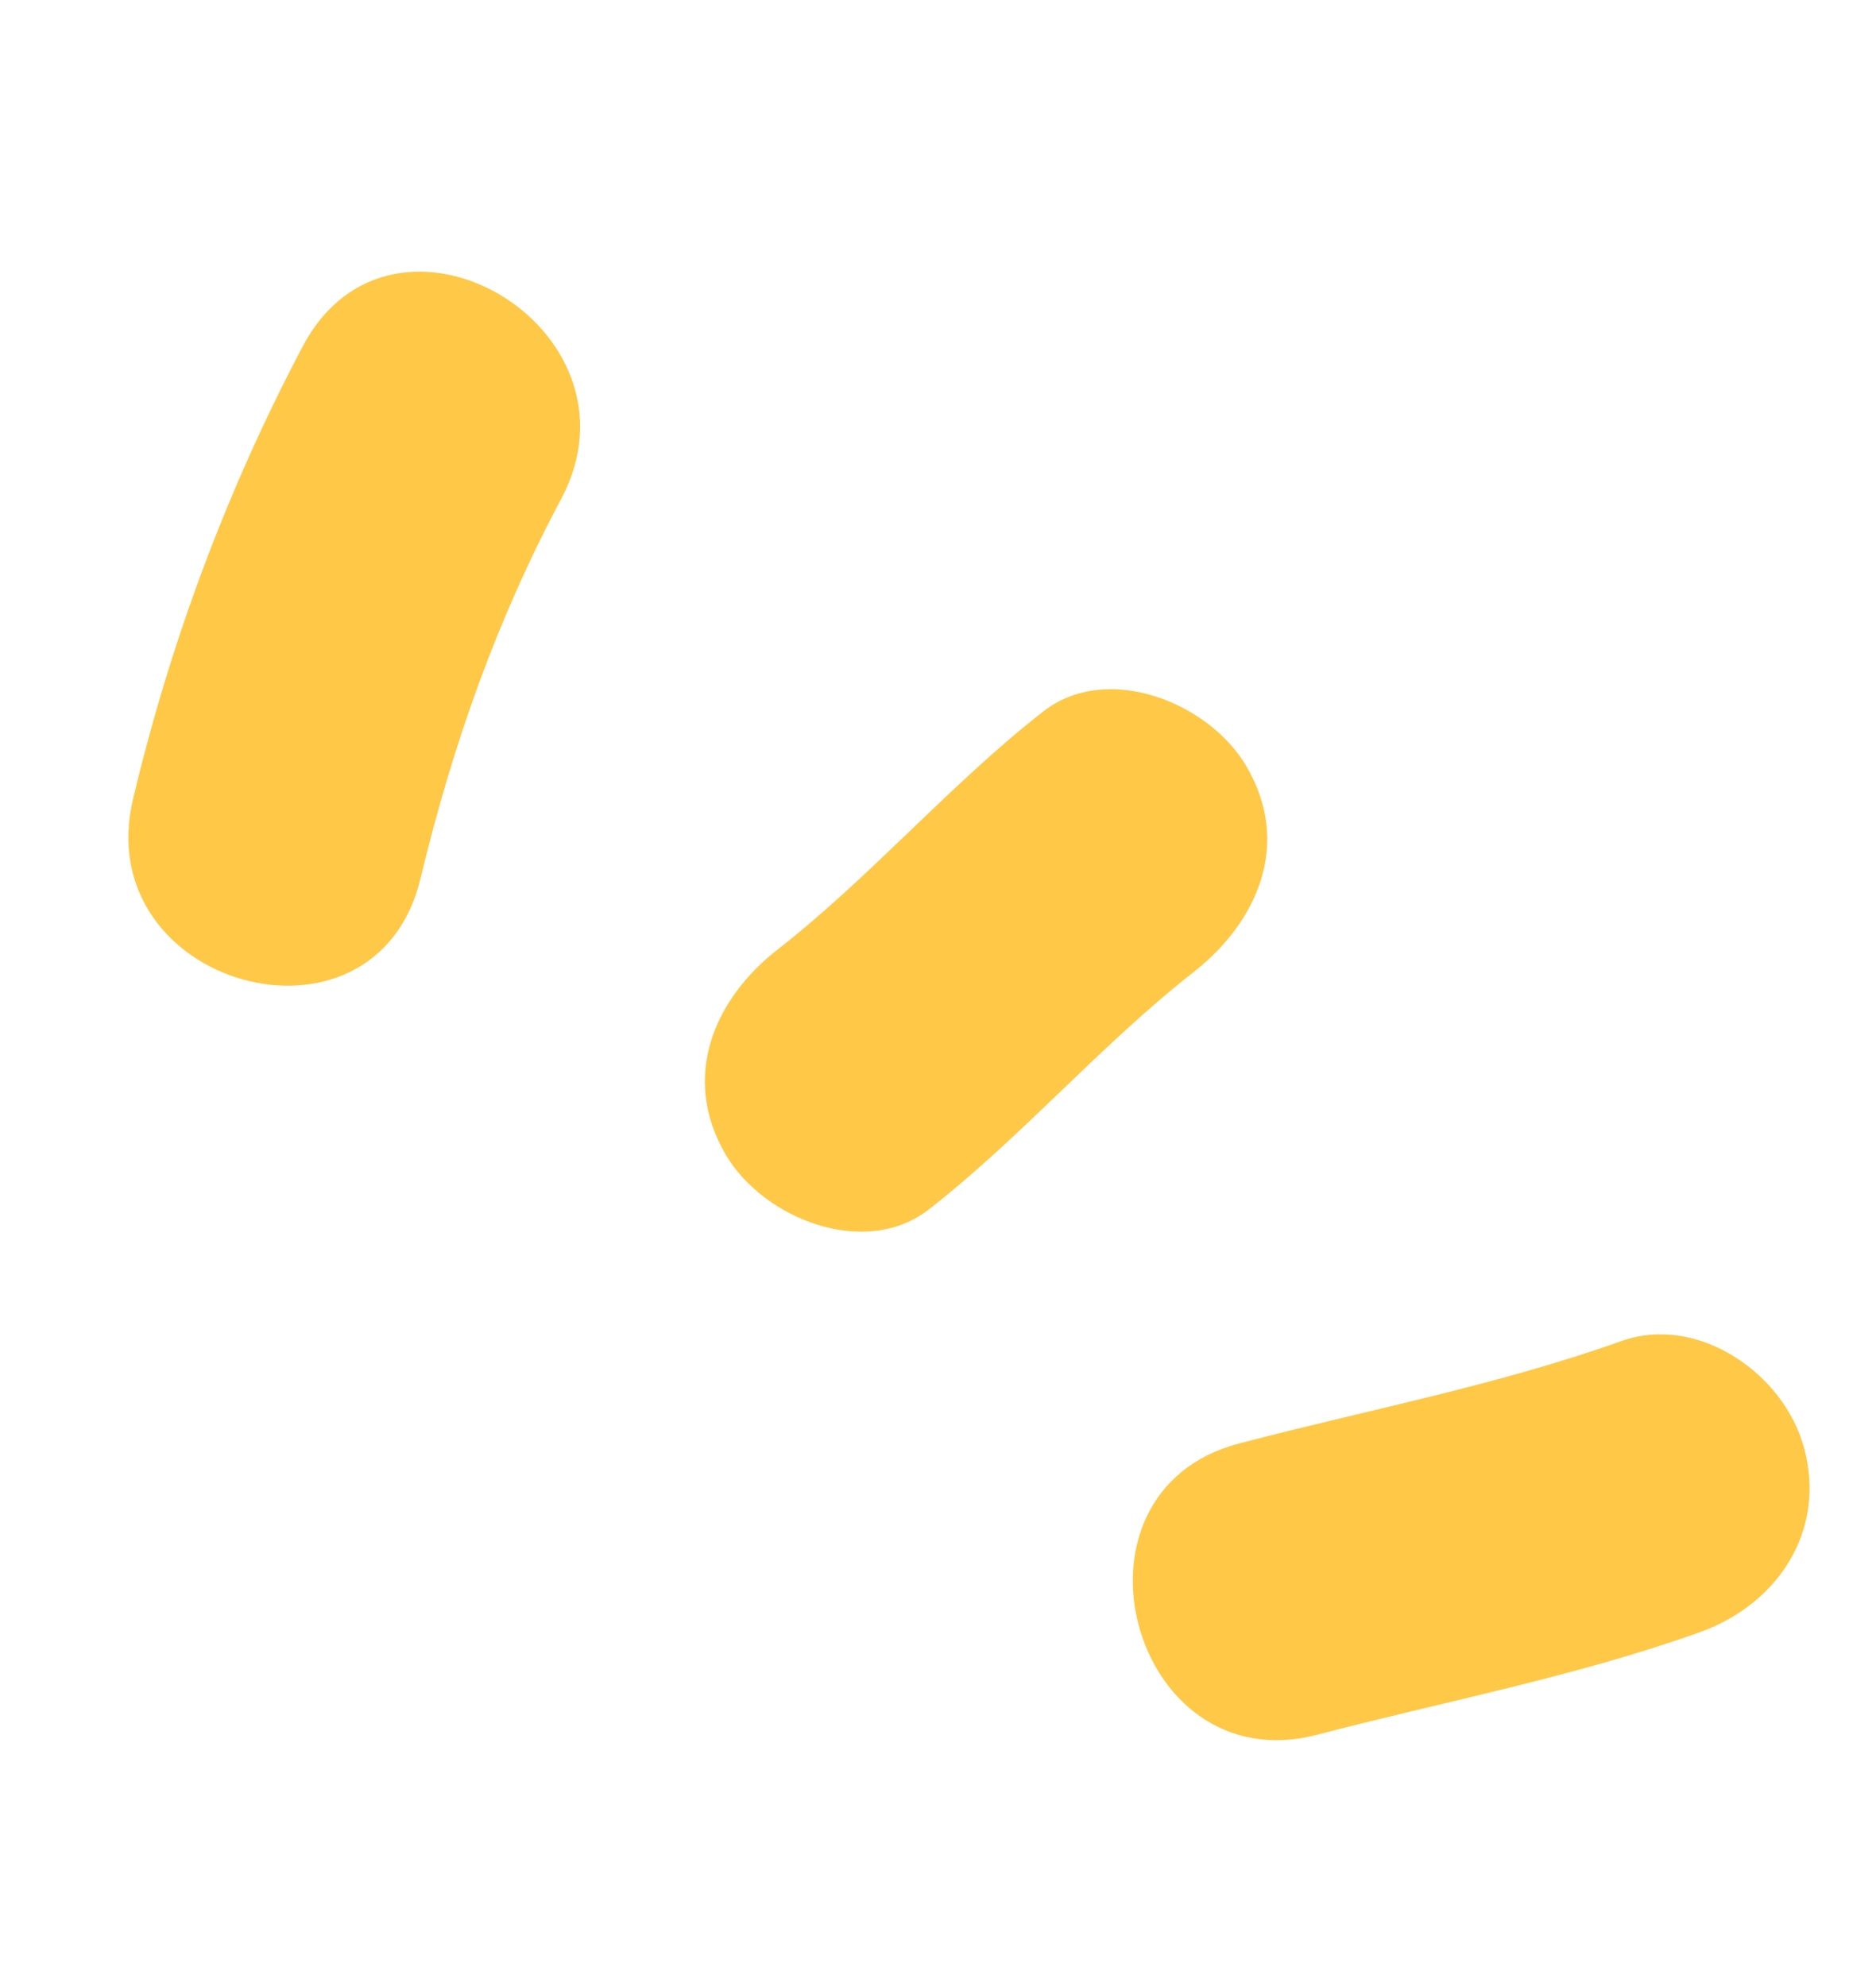
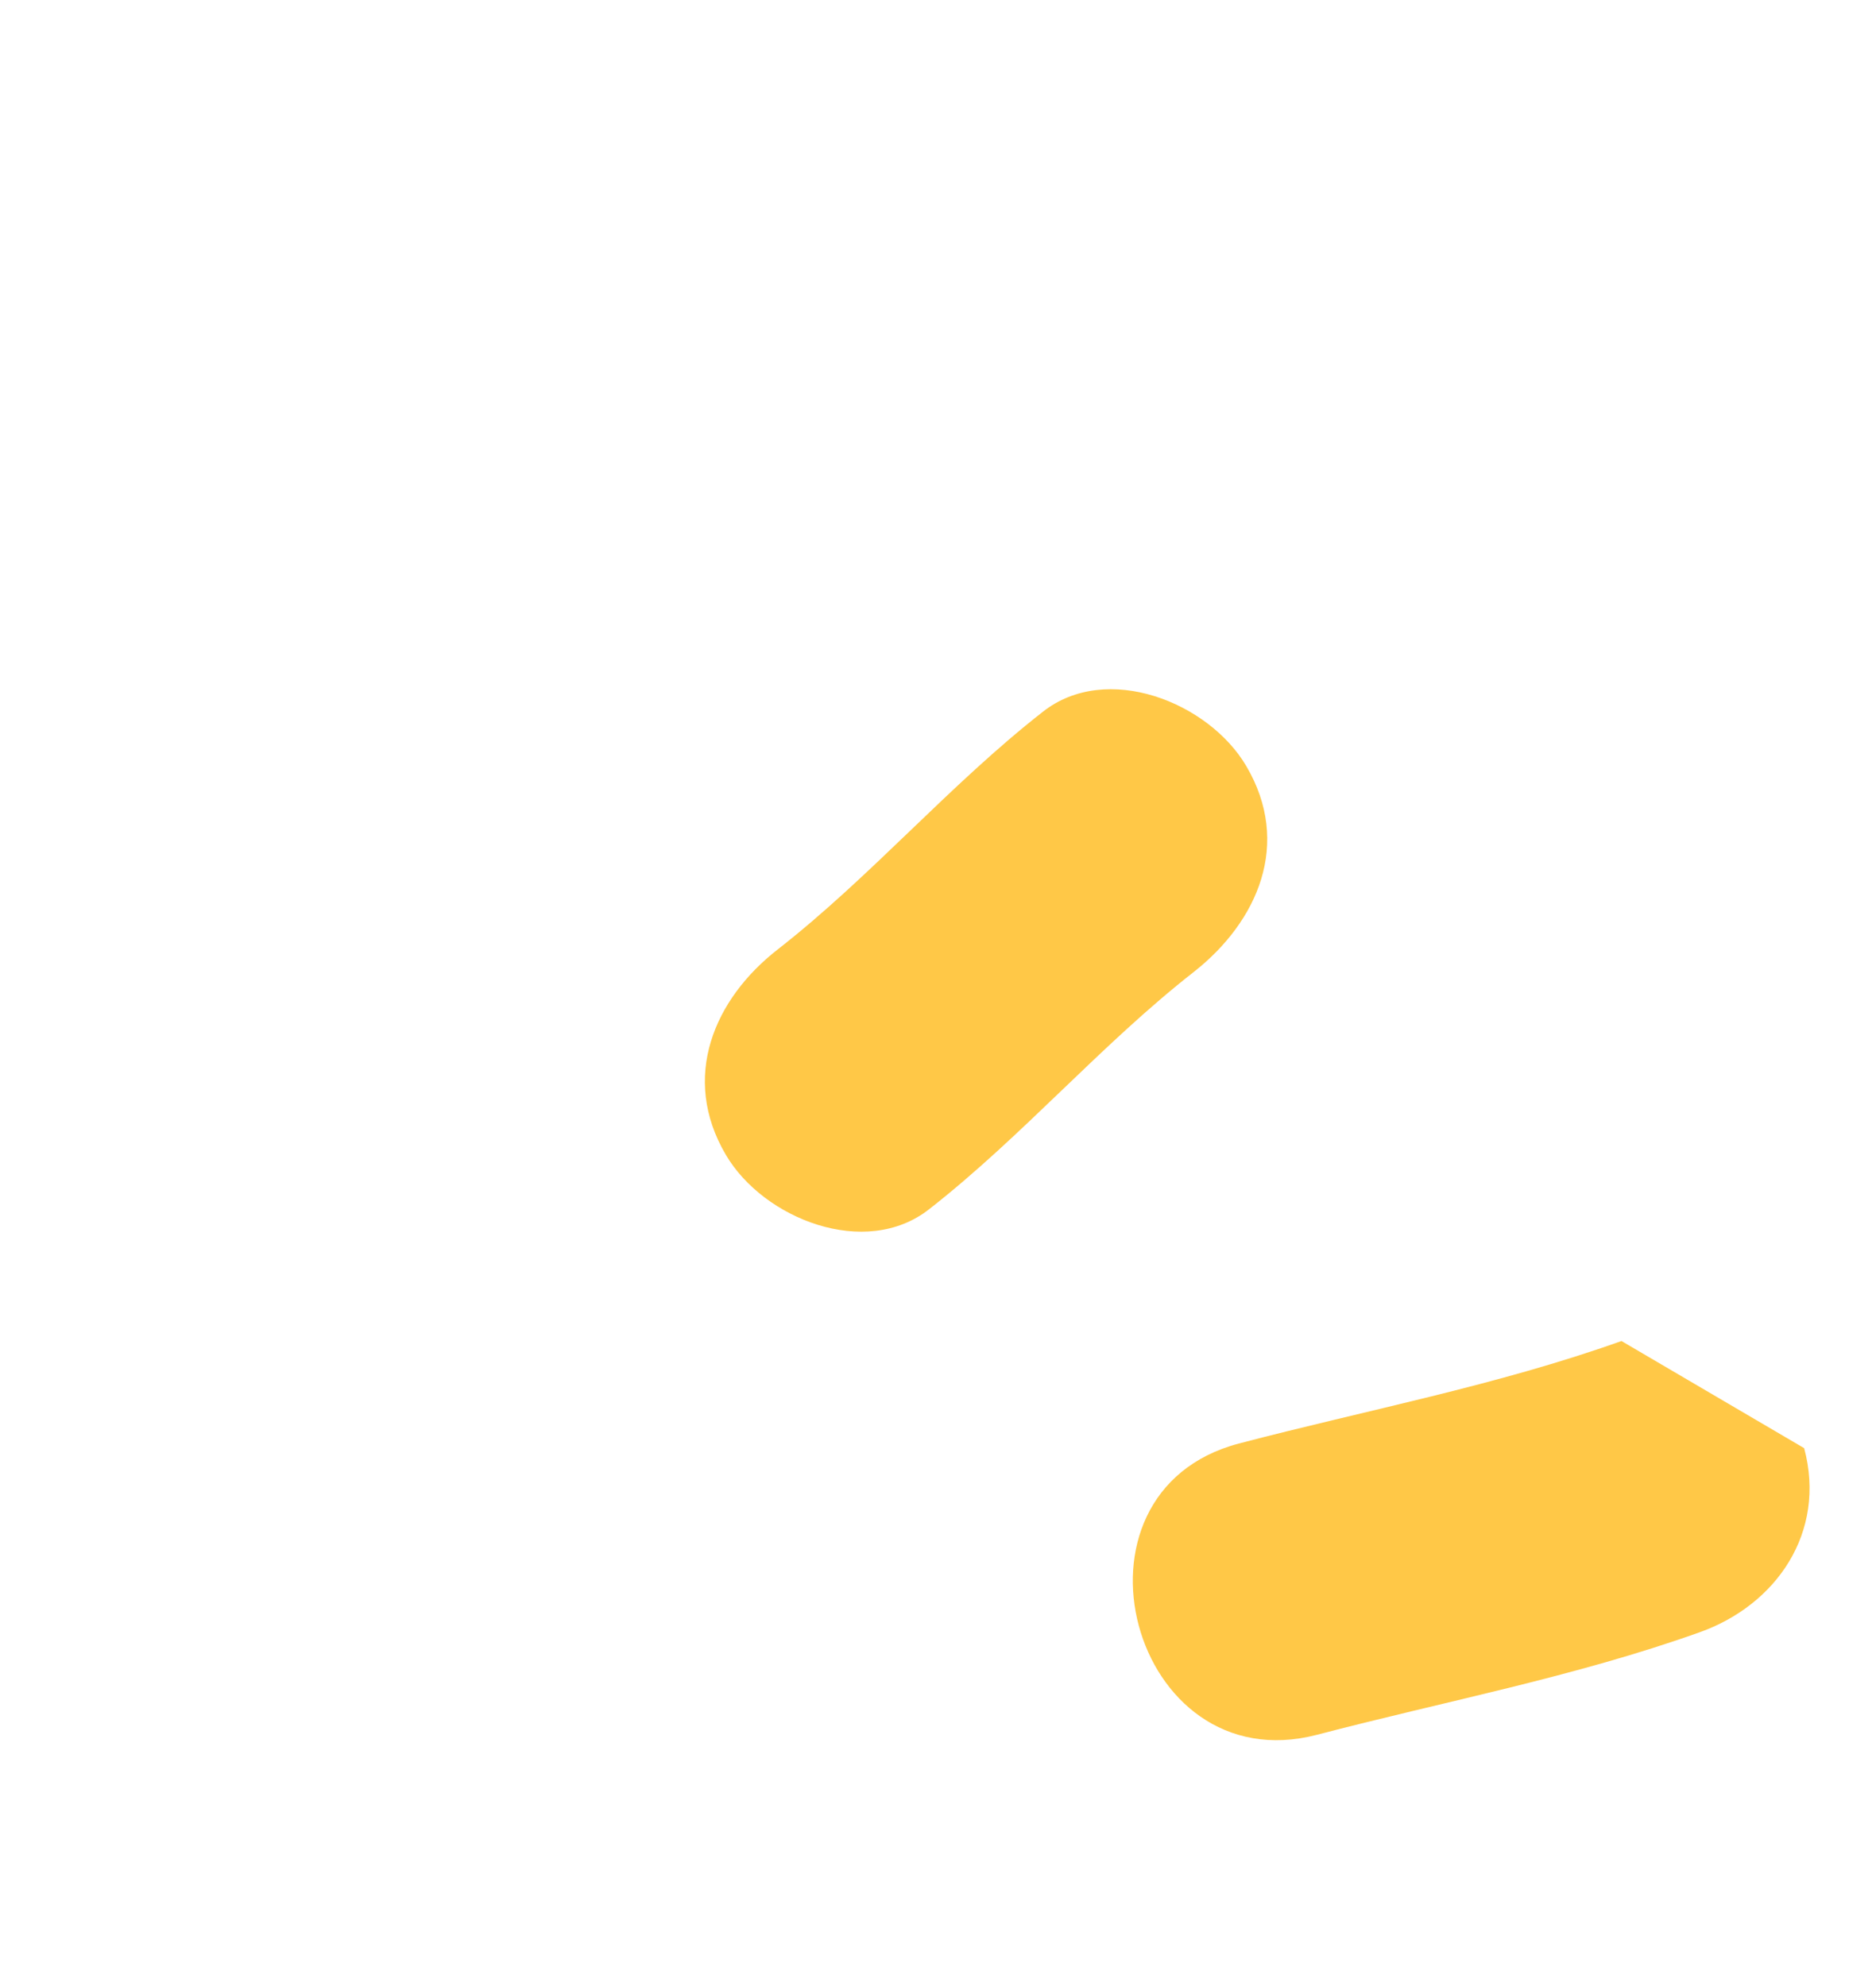
<svg xmlns="http://www.w3.org/2000/svg" width="34" height="36" viewBox="0 0 34 36" fill="none">
-   <path d="M5.486 6.279C4.118 8.872 3.094 11.614 2.416 14.464C1.585 17.878 6.803 19.336 7.621 15.925C8.202 13.503 9.006 11.223 10.178 9.031C11.797 5.942 7.118 3.186 5.486 6.279Z" fill="#FFC847" />
  <path d="M22.587 13.886C21.907 12.728 20.056 11.99 18.899 12.903C17.204 14.229 15.795 15.881 14.1 17.206C12.94 18.107 12.33 19.532 13.155 20.933C13.835 22.092 15.686 22.829 16.843 21.916C18.538 20.59 19.947 18.939 21.642 17.613C22.799 16.699 23.413 15.288 22.587 13.886Z" fill="#FFC847" />
-   <path d="M29.387 24.308C27.13 25.114 24.763 25.56 22.453 26.166C19.093 27.053 20.504 32.321 23.867 31.446C26.178 30.84 28.545 30.394 30.802 29.588C32.191 29.095 33.107 27.777 32.698 26.25C32.336 24.899 30.776 23.815 29.387 24.308Z" fill="#FFC847" />
+   <path d="M29.387 24.308C27.13 25.114 24.763 25.56 22.453 26.166C19.093 27.053 20.504 32.321 23.867 31.446C26.178 30.84 28.545 30.394 30.802 29.588C32.191 29.095 33.107 27.777 32.698 26.25Z" fill="#FFC847" />
</svg>